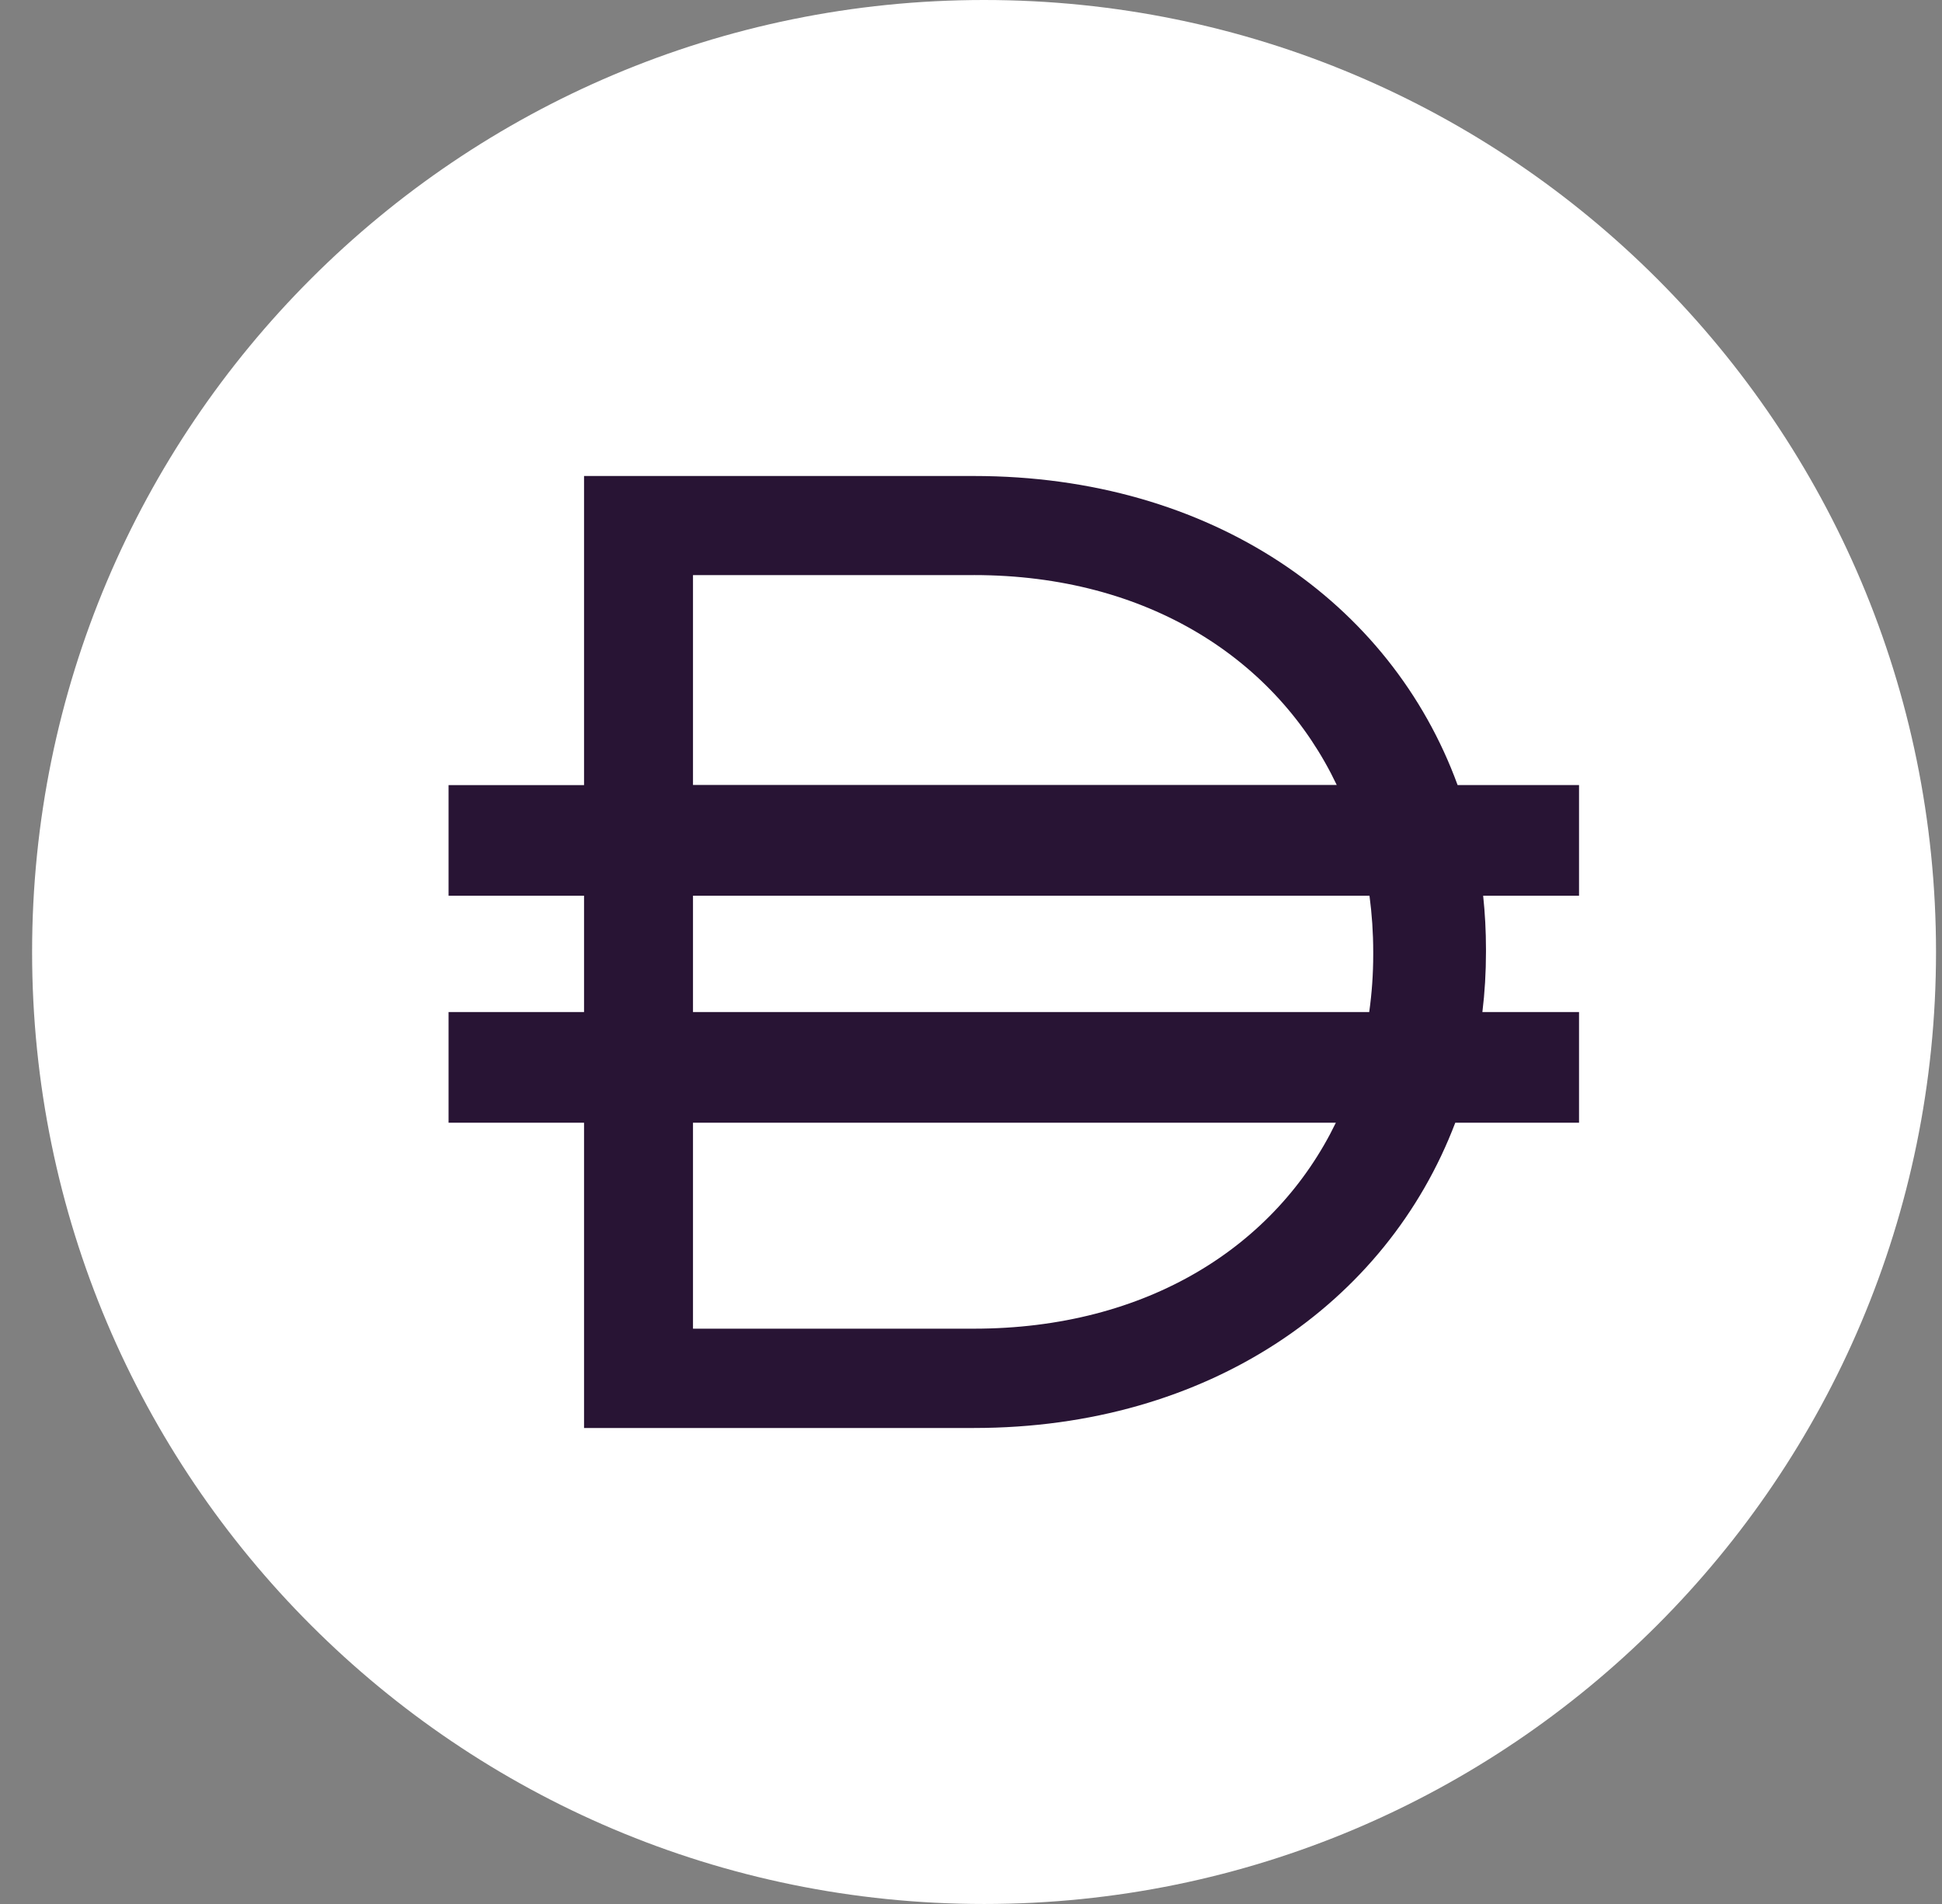
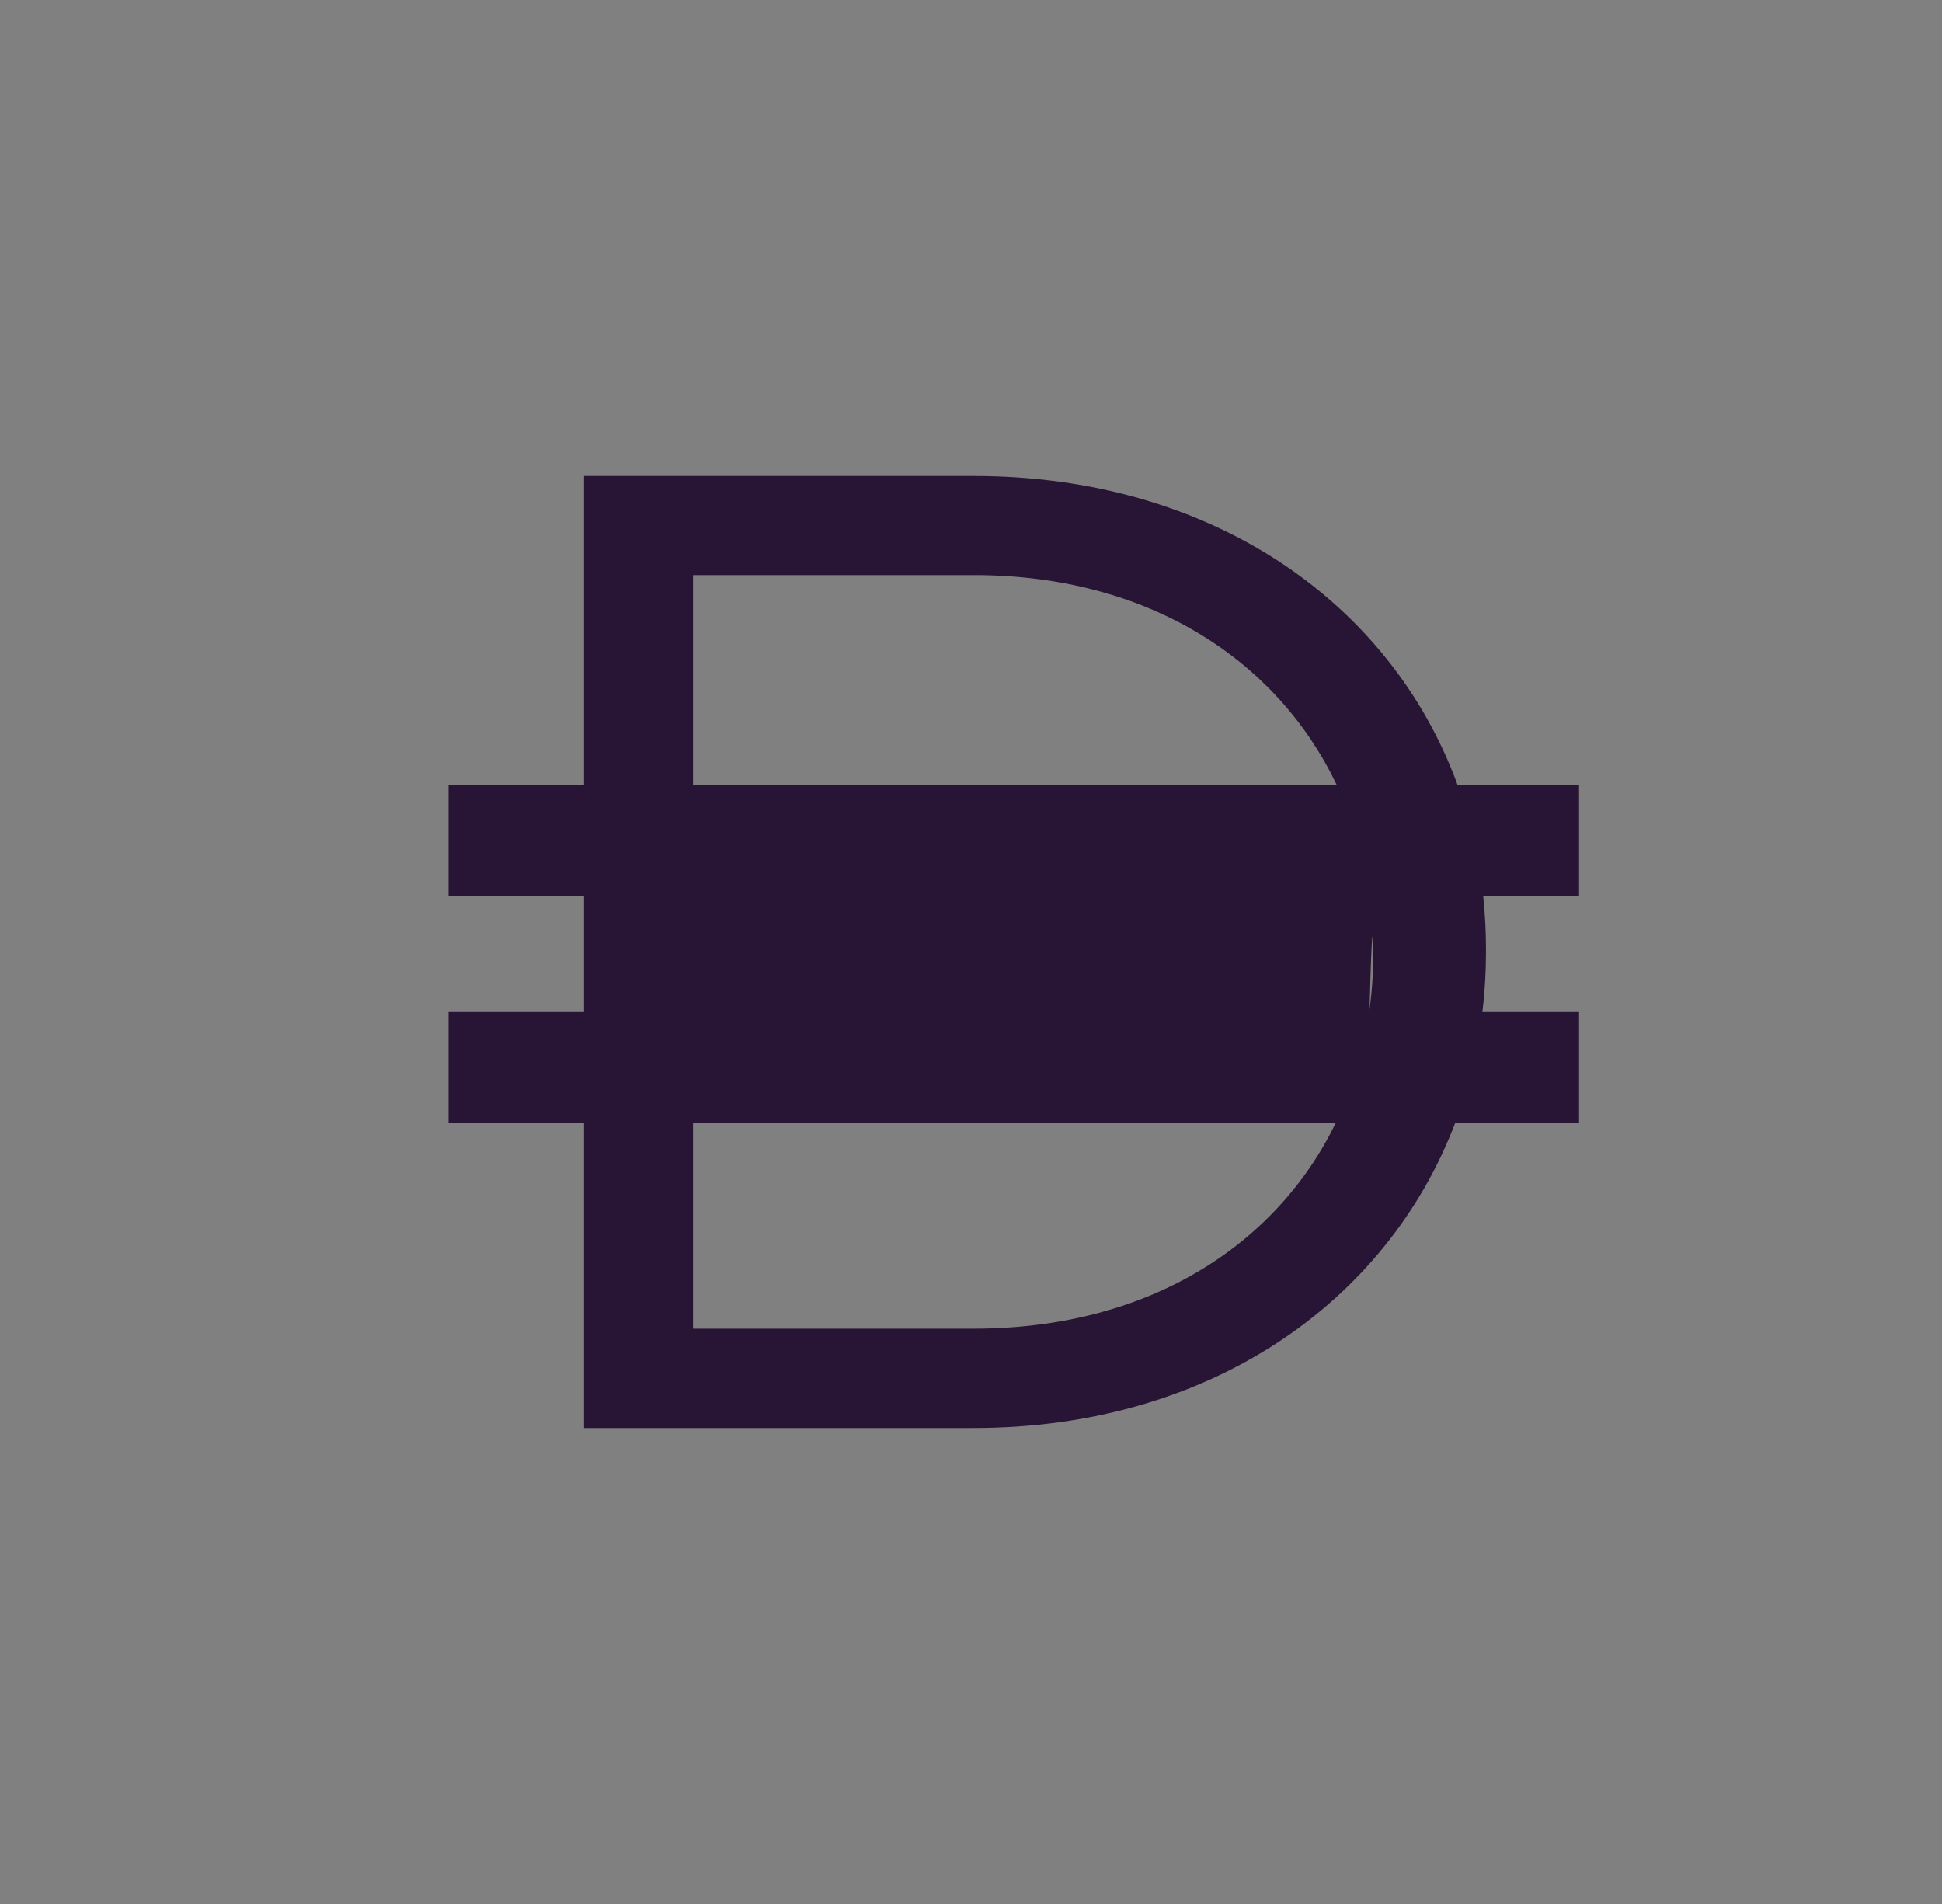
<svg xmlns="http://www.w3.org/2000/svg" width="51" height="50" viewBox="0 0 51 50" fill="none">
  <rect x="0" y="0" width="51" height="50" fill="#808080" stroke="none" />
  <g clip-path="url(#clip0_2365_70)">
-     <path d="M25.843 50C39.65 50 50.843 38.807 50.843 25C50.843 11.193 39.65 0 25.843 0C12.036 0 0.843 11.193 0.843 25C0.843 38.807 12.036 50 25.843 50Z" fill="white" />
-     <path fill-rule="evenodd" clip-rule="evenodd" d="M15.338 12.5H25.576C31.802 12.5 36.522 15.806 38.279 20.616H41.468V23.523H38.95C38.999 23.983 39.024 24.452 39.024 24.927V24.998C39.024 25.533 38.993 26.061 38.93 26.577H41.468V29.483H38.218C36.416 34.227 31.733 37.5 25.577 37.5H15.338V29.483H11.78V26.577H15.338V23.523H11.78V20.617H15.338V12.5ZM18.199 29.483V34.892H25.574C30.127 34.892 33.508 32.725 35.082 29.483H18.199ZM35.958 26.577H18.199V23.523H35.965C36.029 24.003 36.063 24.495 36.063 24.998V25.069C36.063 25.583 36.027 26.084 35.958 26.575V26.577ZM25.577 15.102C30.149 15.102 33.541 17.327 35.105 20.614H18.199V15.103H25.574L25.577 15.102Z" fill="#281434" />
+     <path fill-rule="evenodd" clip-rule="evenodd" d="M15.338 12.5H25.576C31.802 12.5 36.522 15.806 38.279 20.616H41.468V23.523H38.95C38.999 23.983 39.024 24.452 39.024 24.927V24.998C39.024 25.533 38.993 26.061 38.93 26.577H41.468V29.483H38.218C36.416 34.227 31.733 37.5 25.577 37.5H15.338V29.483H11.78V26.577H15.338V23.523H11.78V20.617H15.338V12.5ZM18.199 29.483V34.892H25.574C30.127 34.892 33.508 32.725 35.082 29.483H18.199ZM35.958 26.577H18.199H35.965C36.029 24.003 36.063 24.495 36.063 24.998V25.069C36.063 25.583 36.027 26.084 35.958 26.575V26.577ZM25.577 15.102C30.149 15.102 33.541 17.327 35.105 20.614H18.199V15.103H25.574L25.577 15.102Z" fill="#281434" />
  </g>
  <defs>
    <clipPath id="clip0_2365_70">
      <rect width="50" height="50" fill="white" transform="translate(0.843)" />
    </clipPath>
  </defs>
</svg>